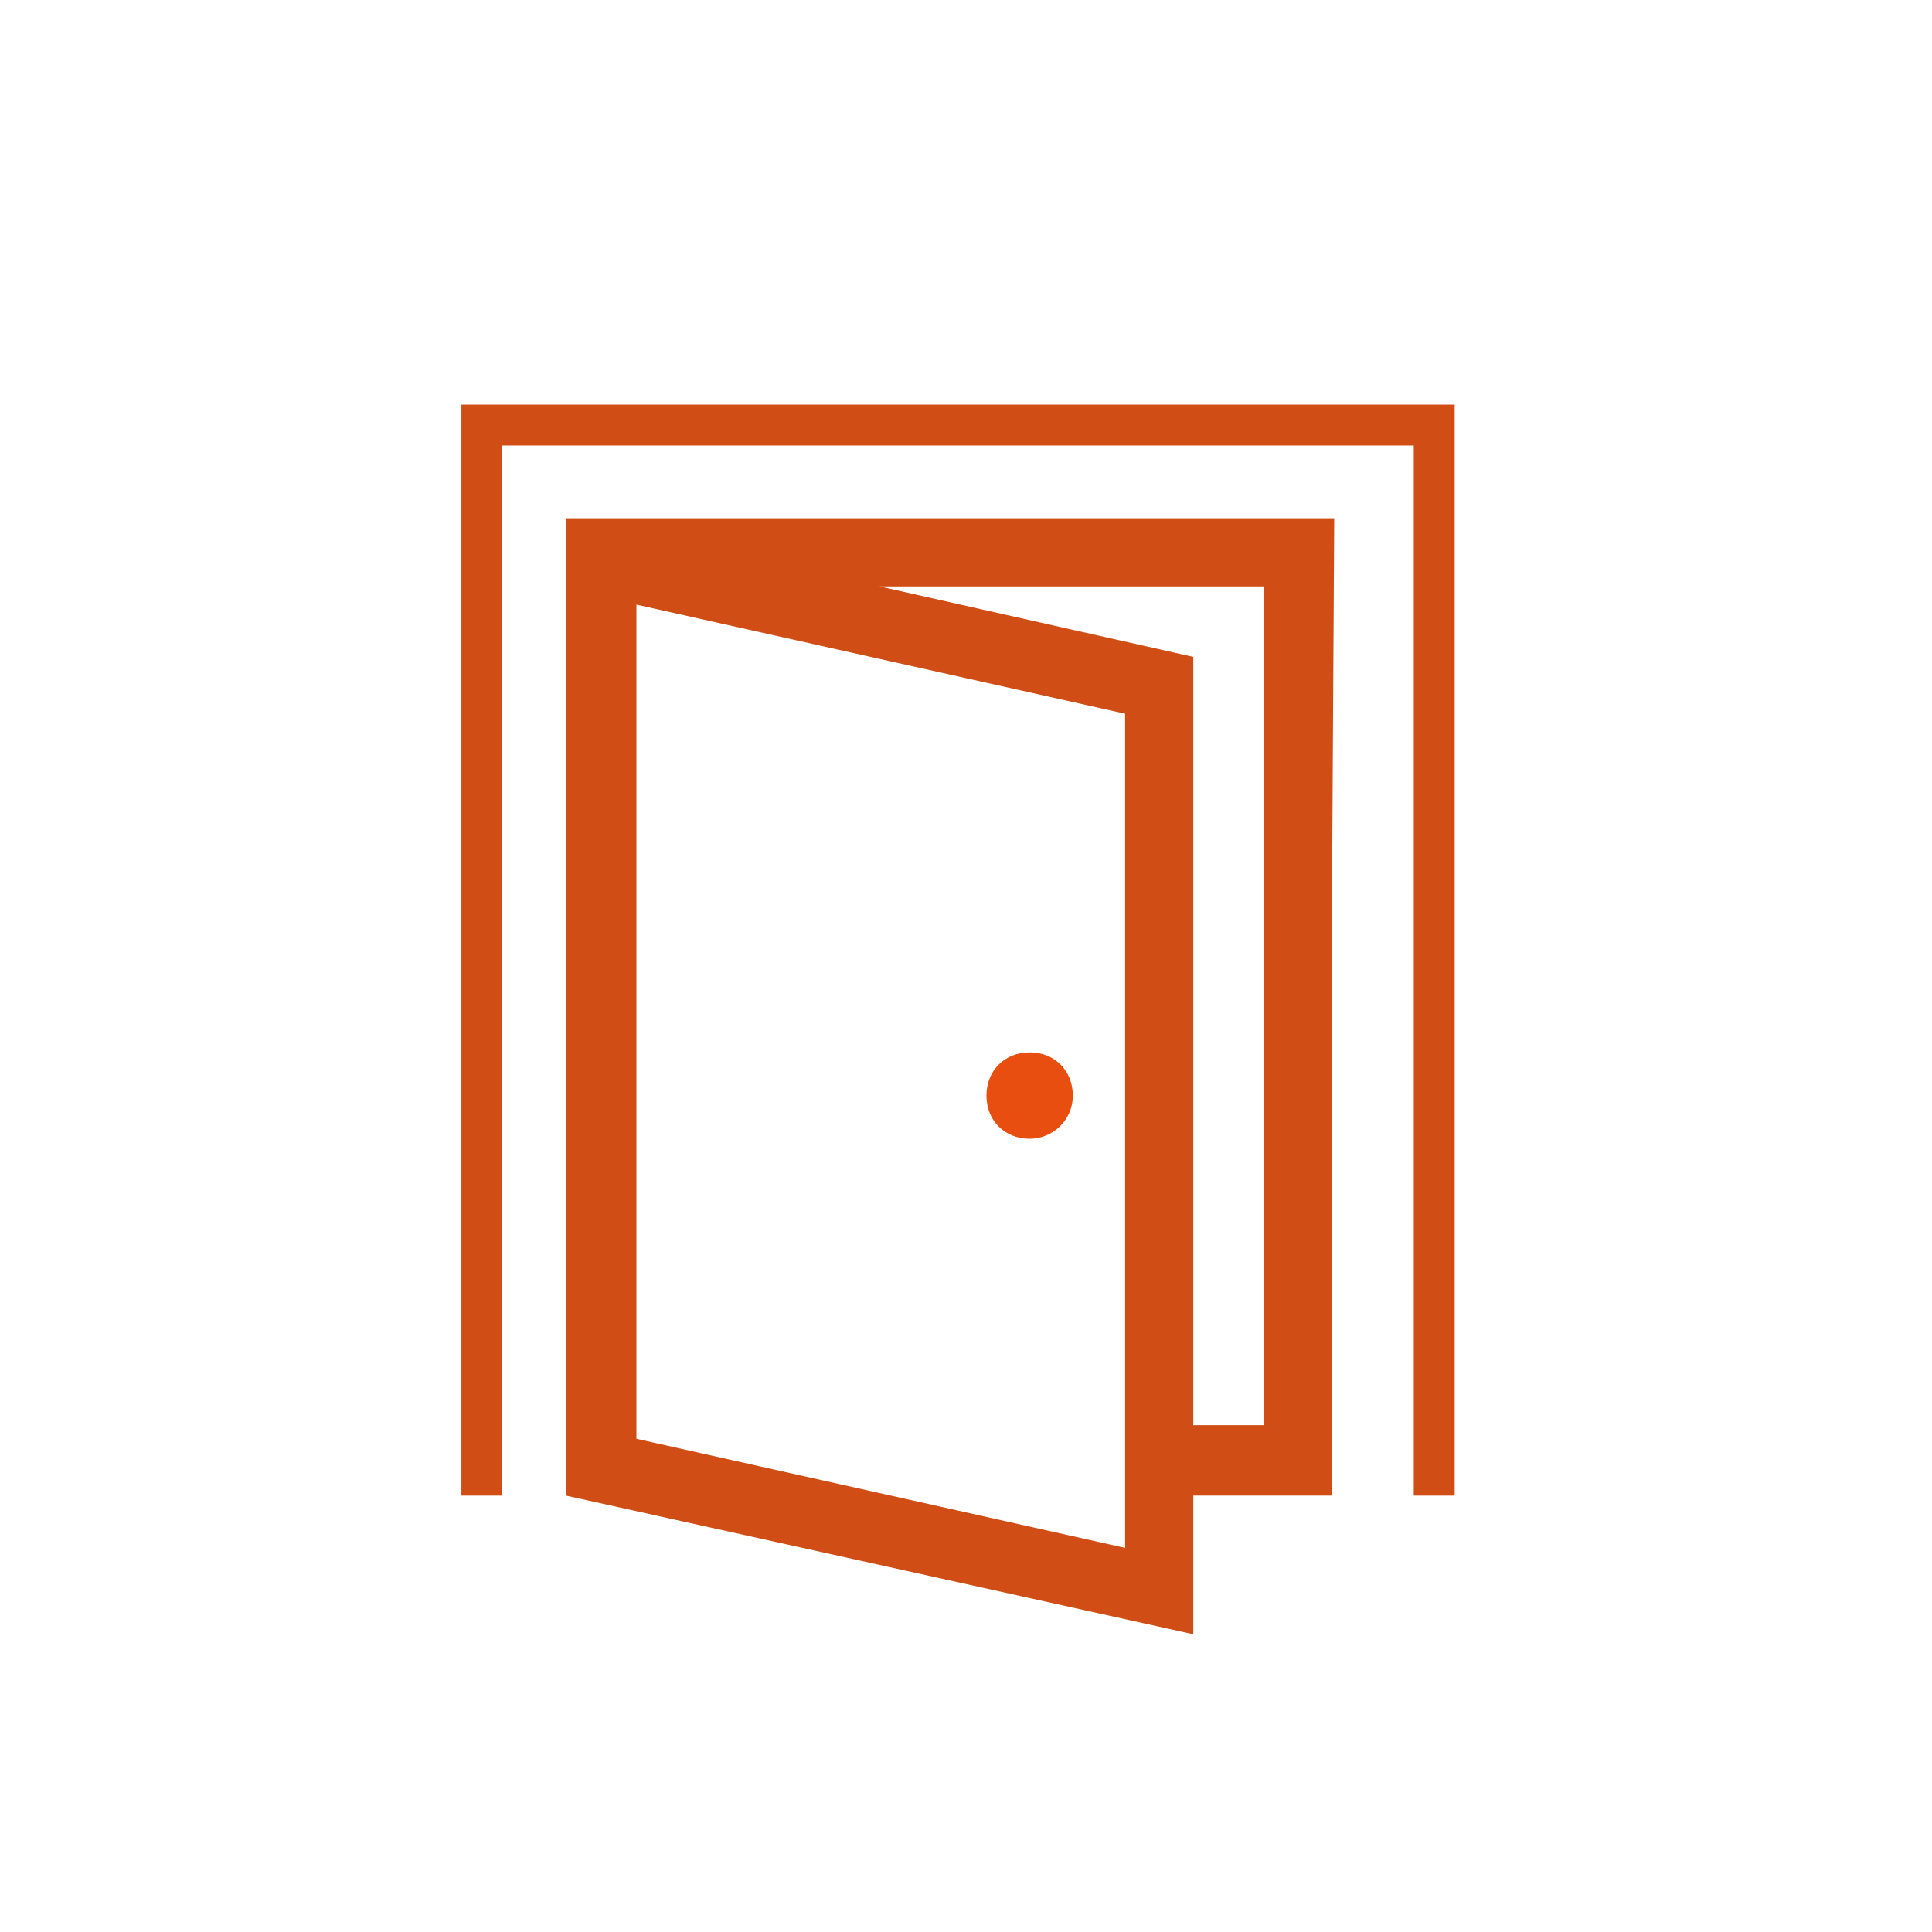
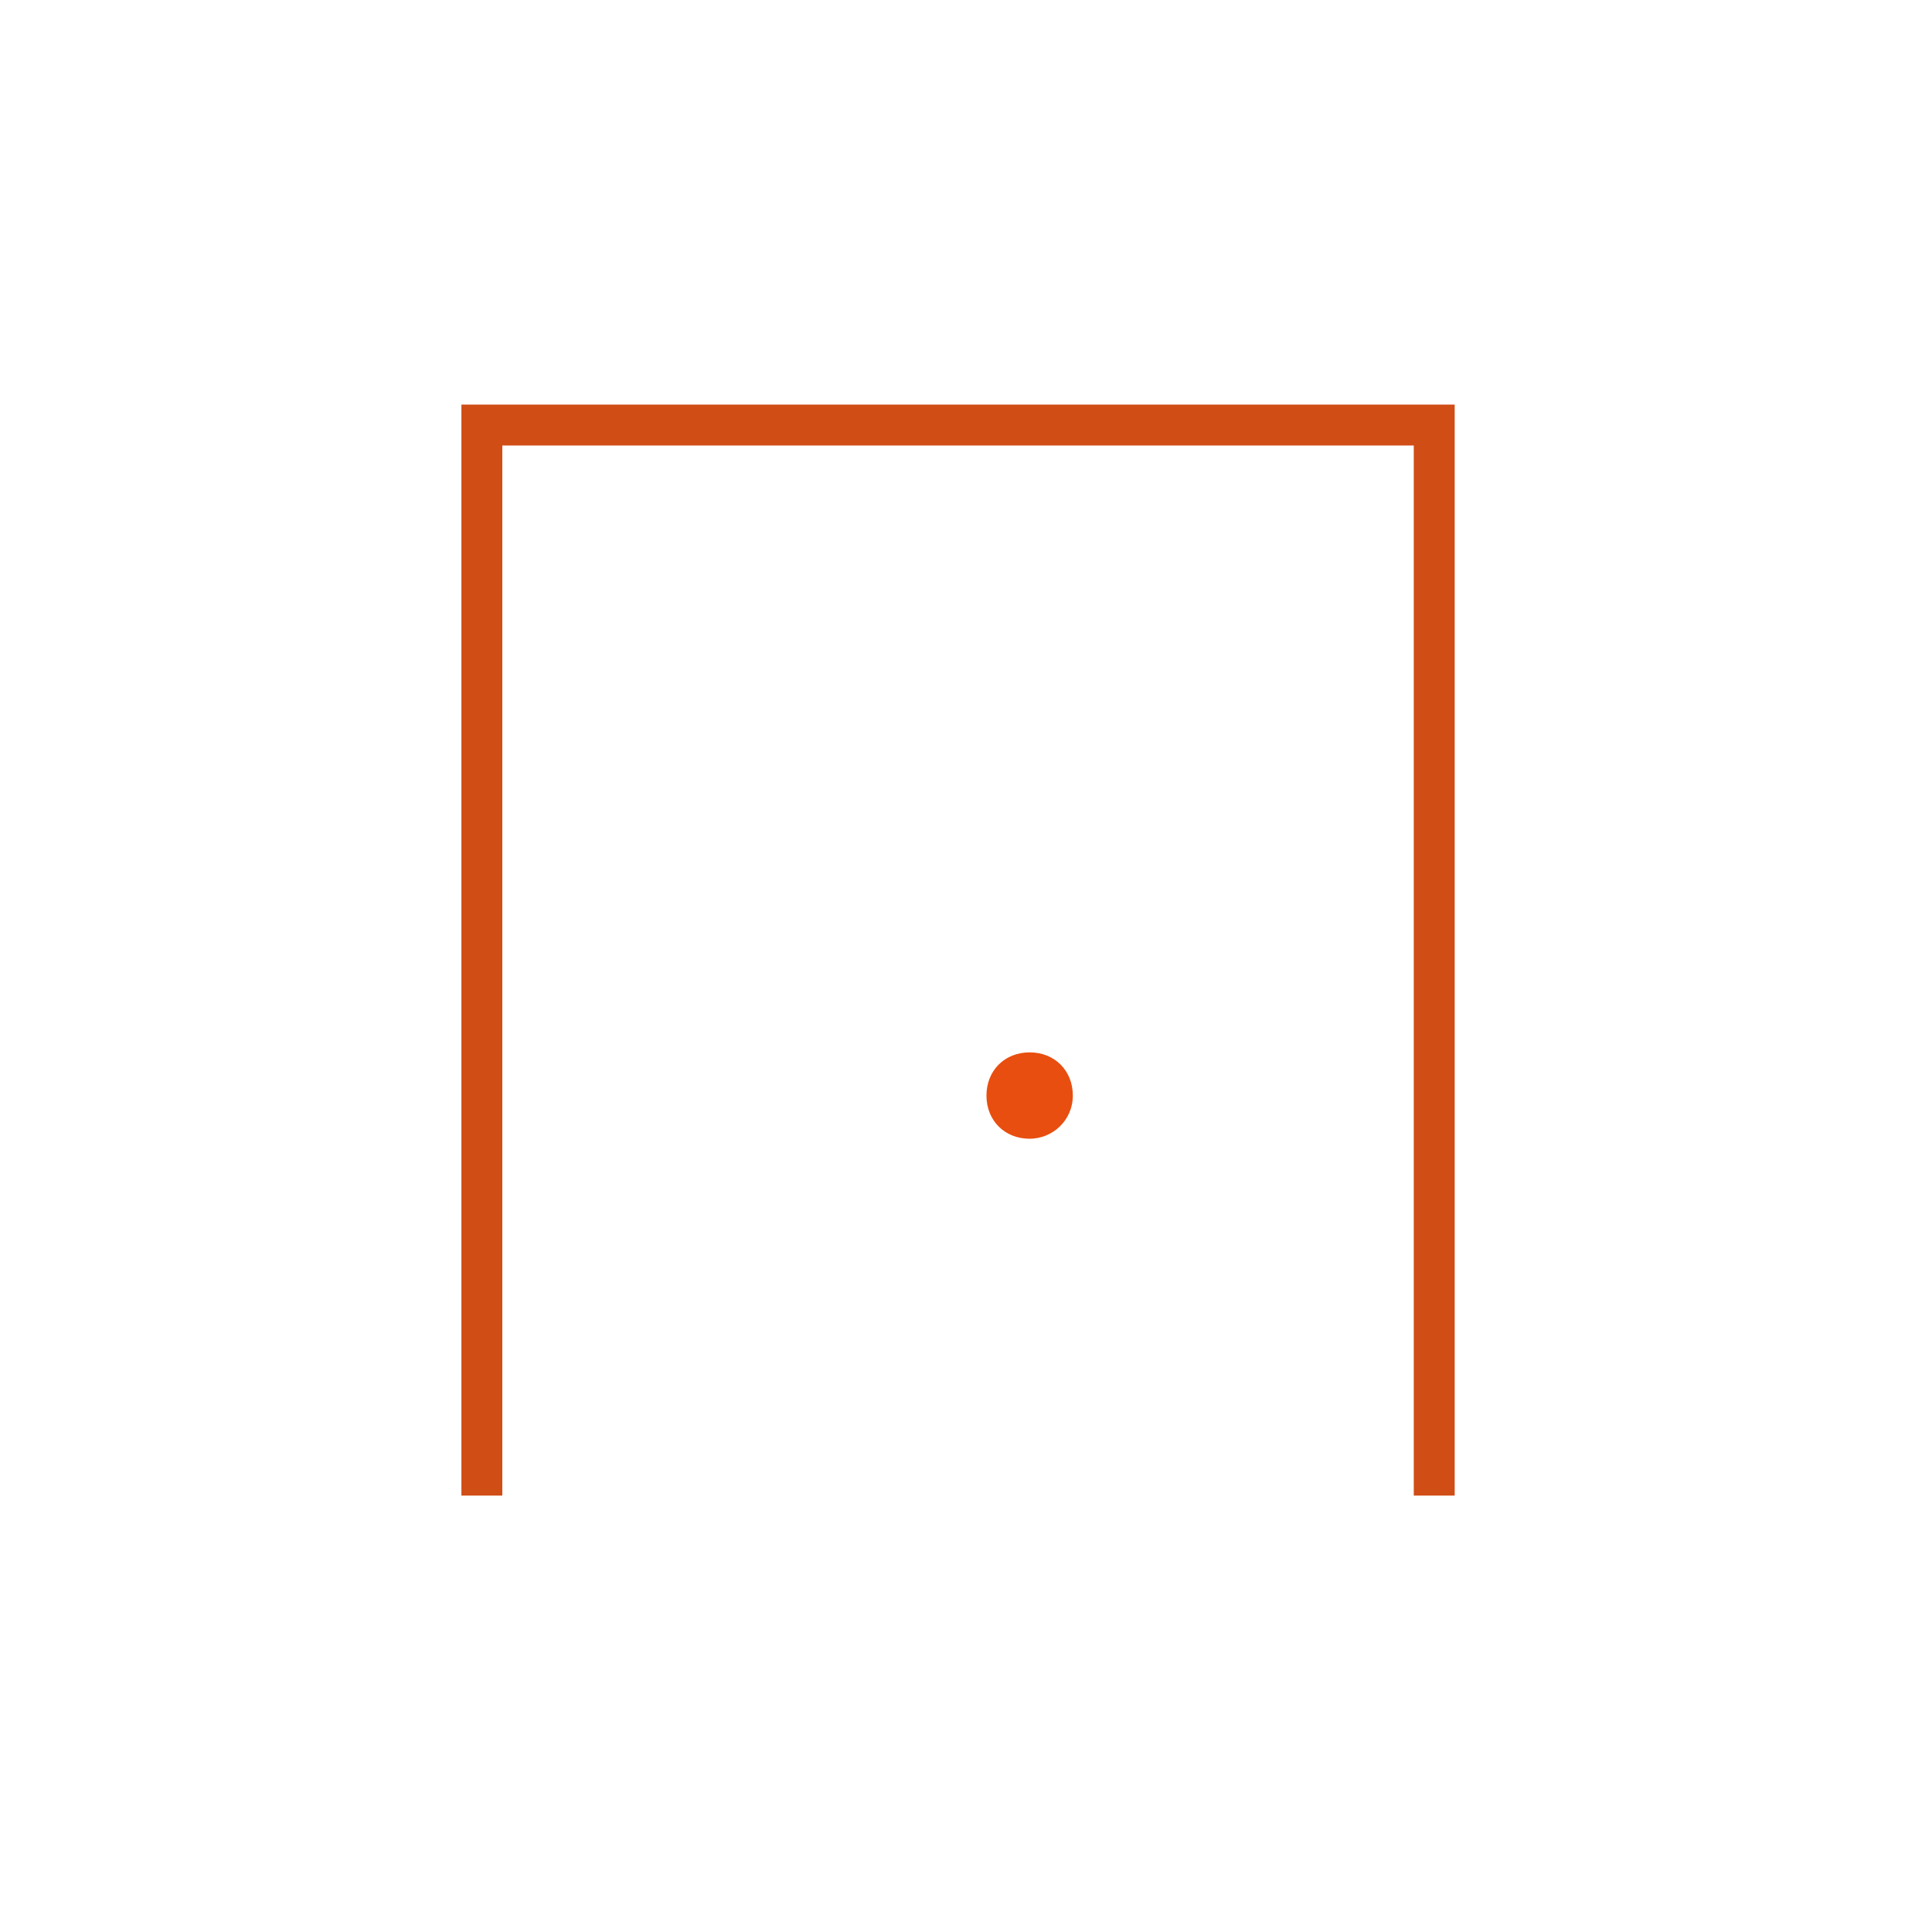
<svg xmlns="http://www.w3.org/2000/svg" id="Vrstva_1" version="1.1" viewBox="0 0 85 85">
-   <path d="M49.5,31.4v36.7l-21.5-4.8V26.6l21.5,4.8ZM55.6,36.9v25.8h-3.1V28.9l-13.8-3.1h16.9M58.7,22.8H24.9v43l27.6,6.1v-6.1h6.1v-25.8" fill="#d04d16" />
  <path d="M45.3,50.1c1,0,1.9-.8,1.9-1.9s-.8-1.9-1.9-1.9-1.9.8-1.9,1.9.8,1.9,1.9,1.9" fill="#e84e0f" />
  <polyline points="63.1 65.8 63.1 18.7 21.2 18.7 21.2 65.8" fill="none" stroke="#d04d16" stroke-width="1.8" />
</svg>